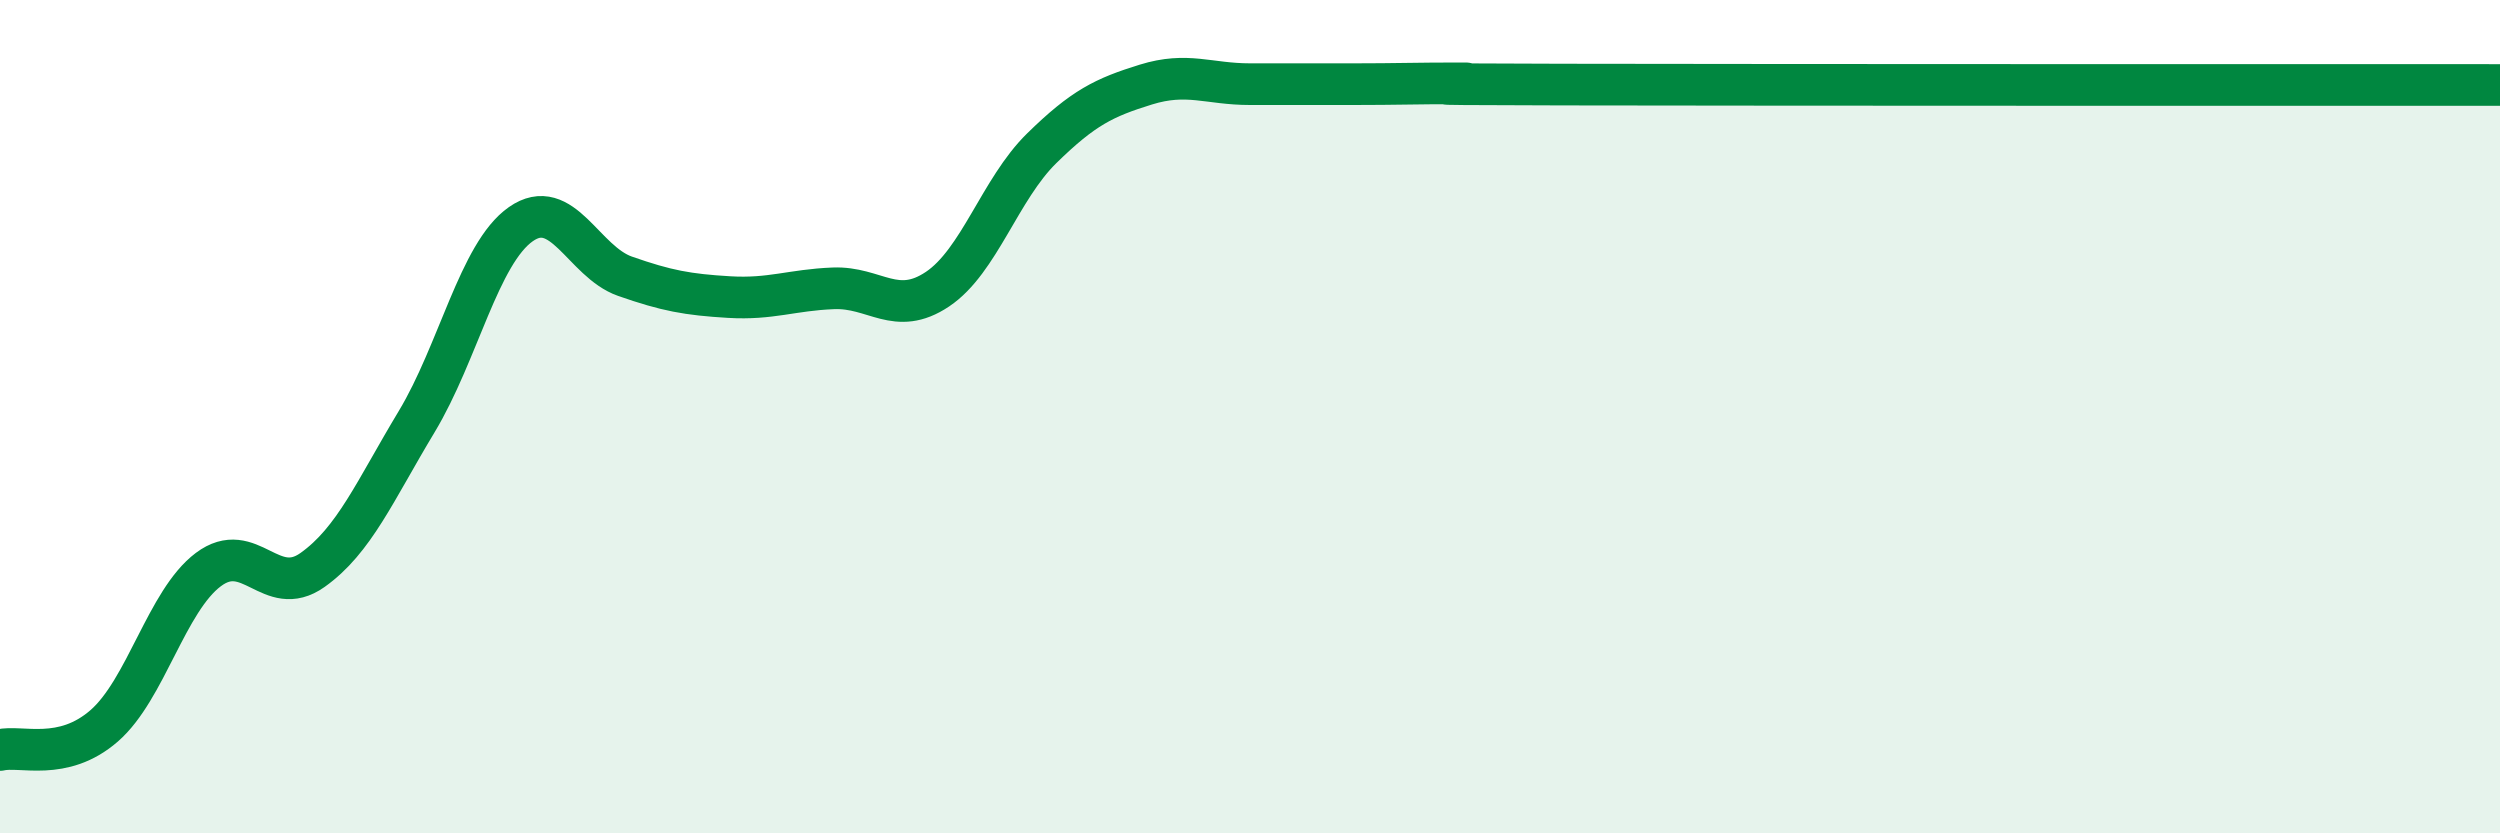
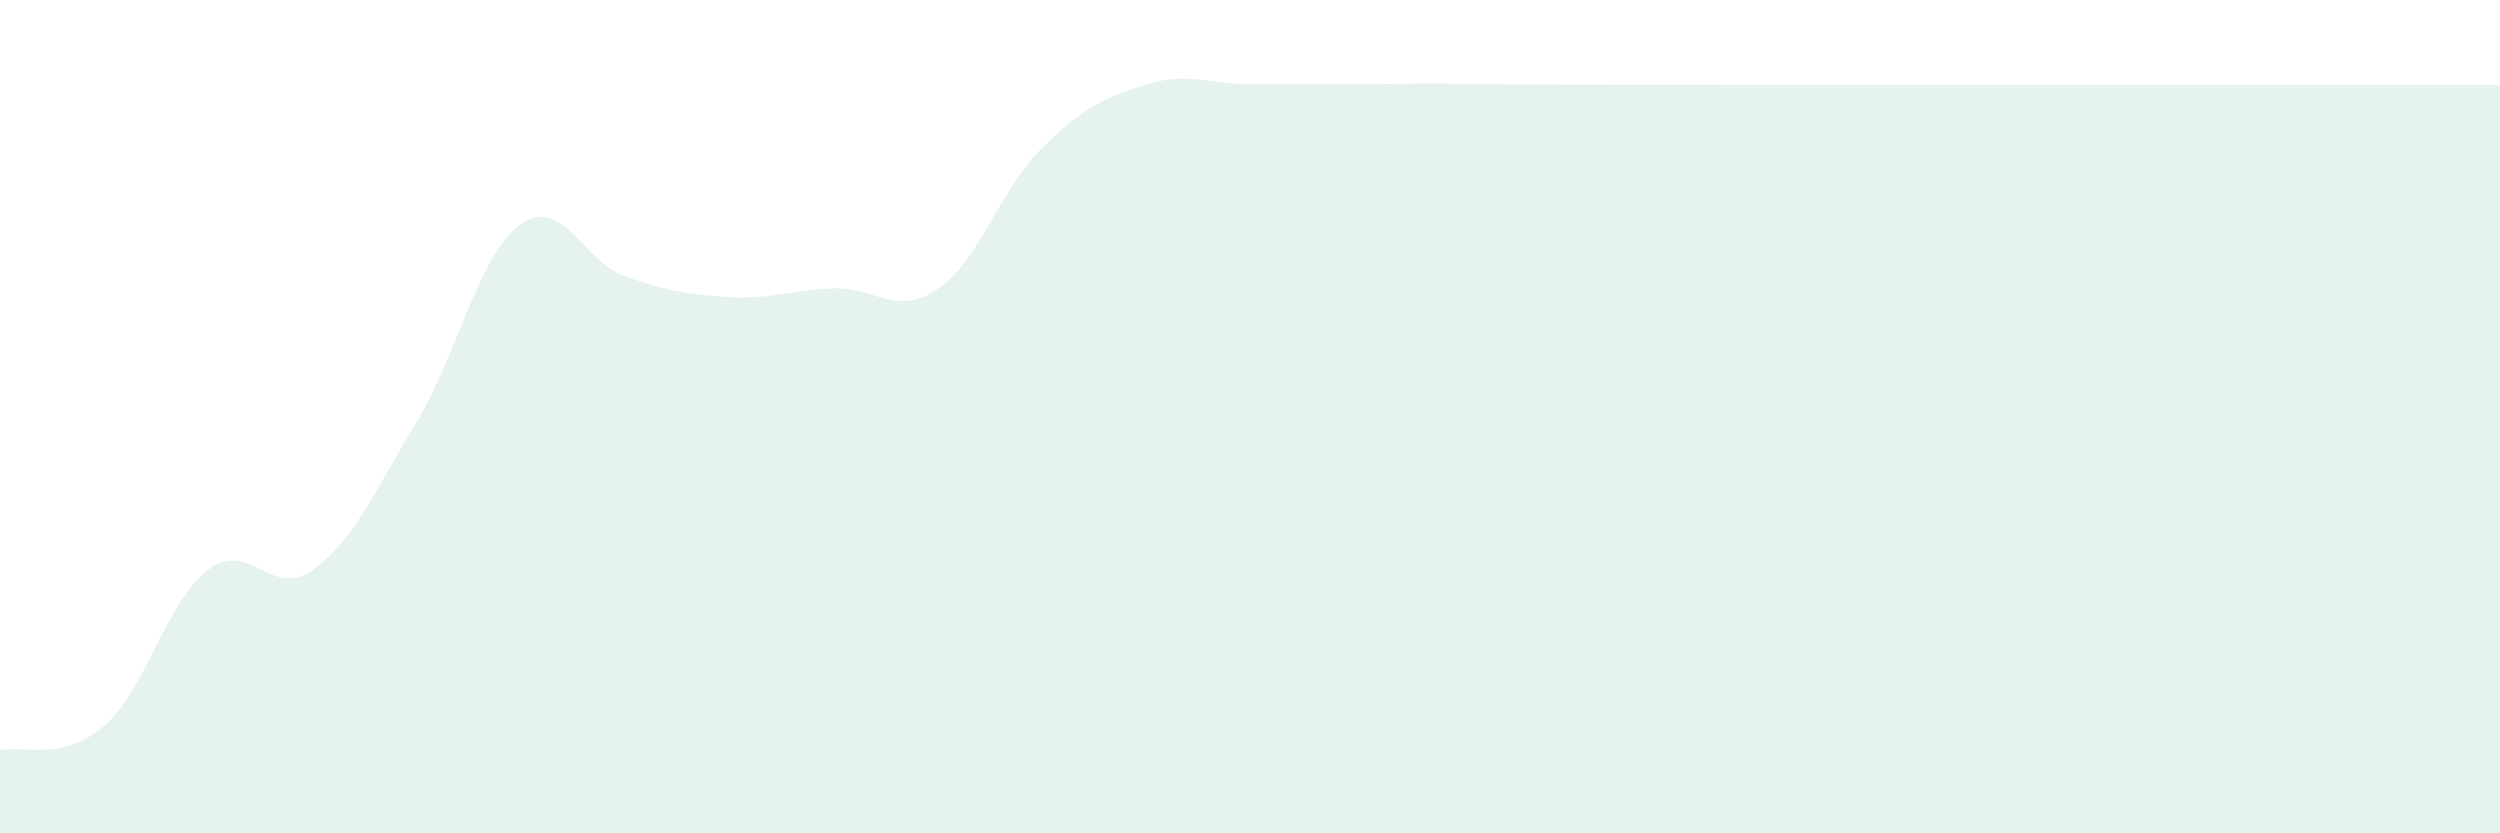
<svg xmlns="http://www.w3.org/2000/svg" width="60" height="20" viewBox="0 0 60 20">
  <path d="M 0,18 C 0.5,17.88 1.5,18.29 2.5,17.42 C 3.5,16.55 4,14.42 5,13.67 C 6,12.92 6.5,14.39 7.5,13.68 C 8.5,12.97 9,11.78 10,10.12 C 11,8.46 11.5,6.08 12.5,5.38 C 13.5,4.68 14,6.28 15,6.63 C 16,6.98 16.5,7.07 17.5,7.13 C 18.5,7.19 19,6.96 20,6.92 C 21,6.88 21.5,7.61 22.5,6.94 C 23.5,6.27 24,4.54 25,3.56 C 26,2.58 26.5,2.34 27.5,2.03 C 28.5,1.72 29,2.02 30,2.02 C 31,2.02 31.5,2.02 32.5,2.02 C 33.5,2.02 34,2 35,2 C 36,2 32.5,2.02 37.5,2.03 C 42.5,2.04 55.5,2.04 60,2.04L60 20L0 20Z" fill="#008740" opacity="0.1" stroke-linecap="round" stroke-linejoin="round" />
-   <path d="M 0,18 C 0.5,17.88 1.5,18.29 2.5,17.42 C 3.5,16.55 4,14.42 5,13.67 C 6,12.92 6.5,14.39 7.5,13.68 C 8.5,12.97 9,11.78 10,10.12 C 11,8.46 11.5,6.08 12.5,5.38 C 13.5,4.68 14,6.28 15,6.63 C 16,6.98 16.5,7.07 17.5,7.13 C 18.5,7.19 19,6.96 20,6.92 C 21,6.88 21.5,7.61 22.5,6.94 C 23.5,6.27 24,4.54 25,3.56 C 26,2.58 26.5,2.34 27.5,2.03 C 28.5,1.72 29,2.02 30,2.02 C 31,2.02 31.5,2.02 32.5,2.02 C 33.5,2.02 34,2 35,2 C 36,2 32.5,2.02 37.5,2.03 C 42.5,2.04 55.5,2.04 60,2.04" stroke="#008740" stroke-width="1" fill="none" stroke-linecap="round" stroke-linejoin="round" />
</svg>